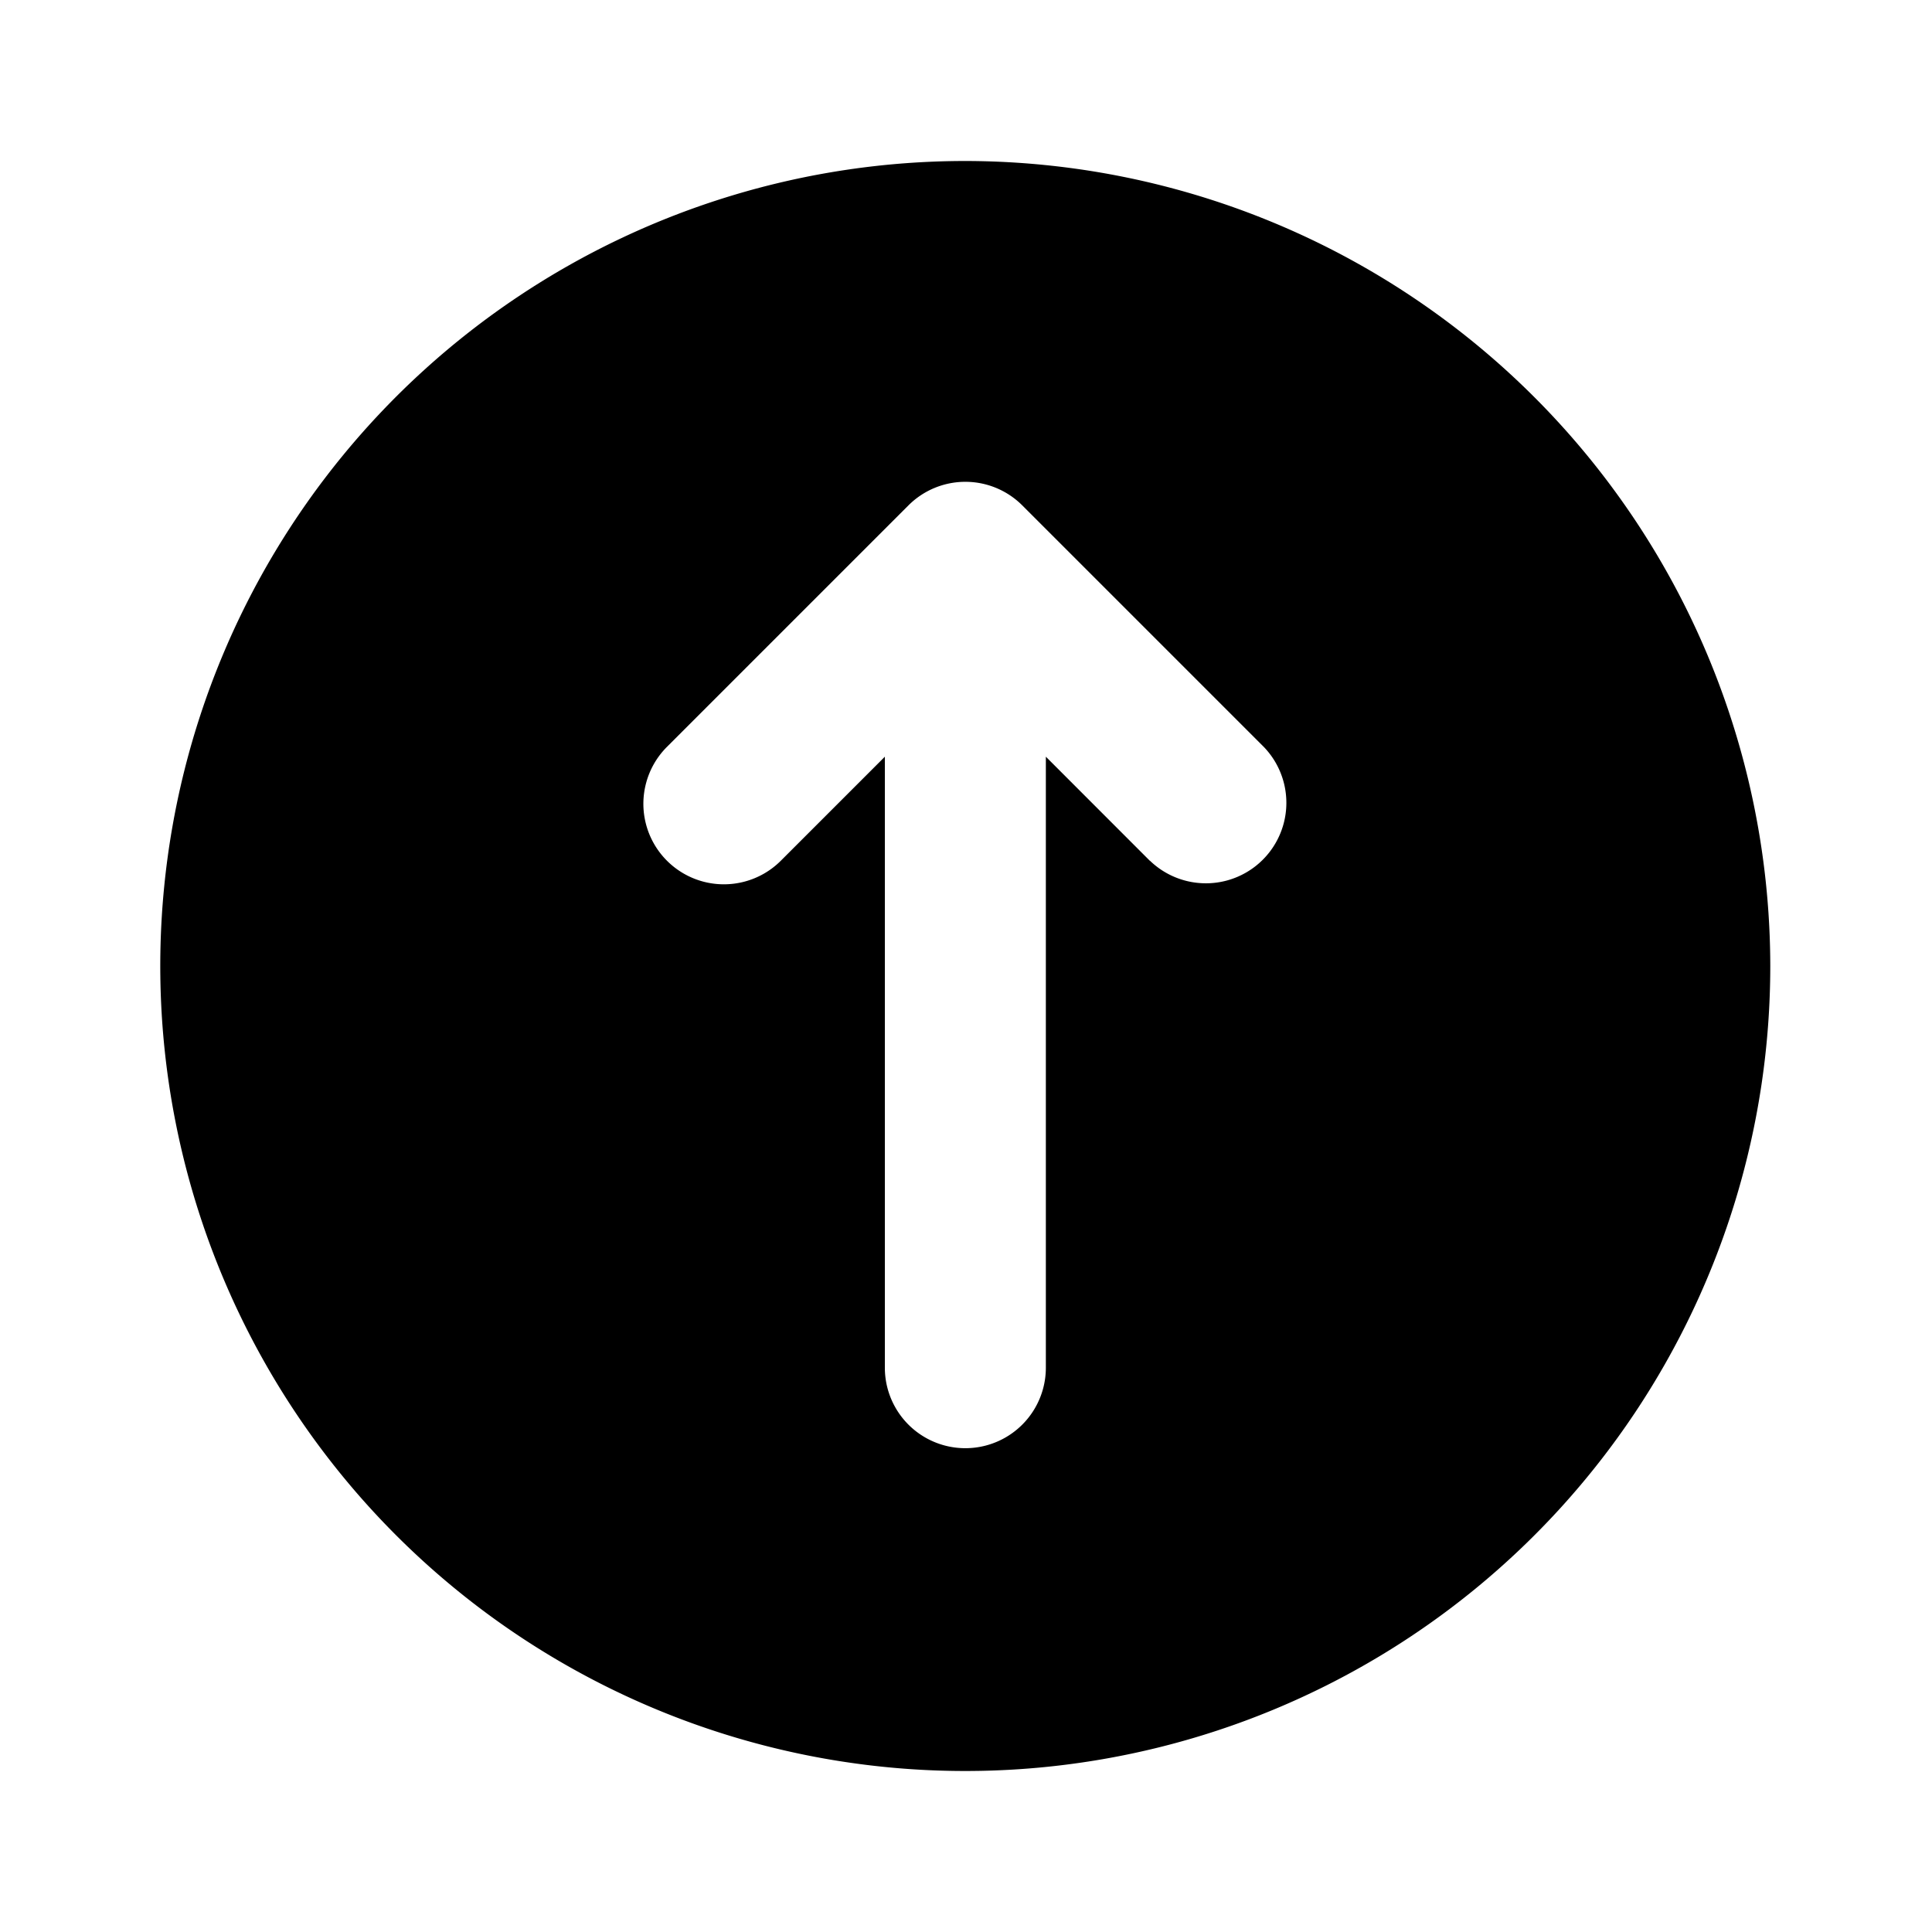
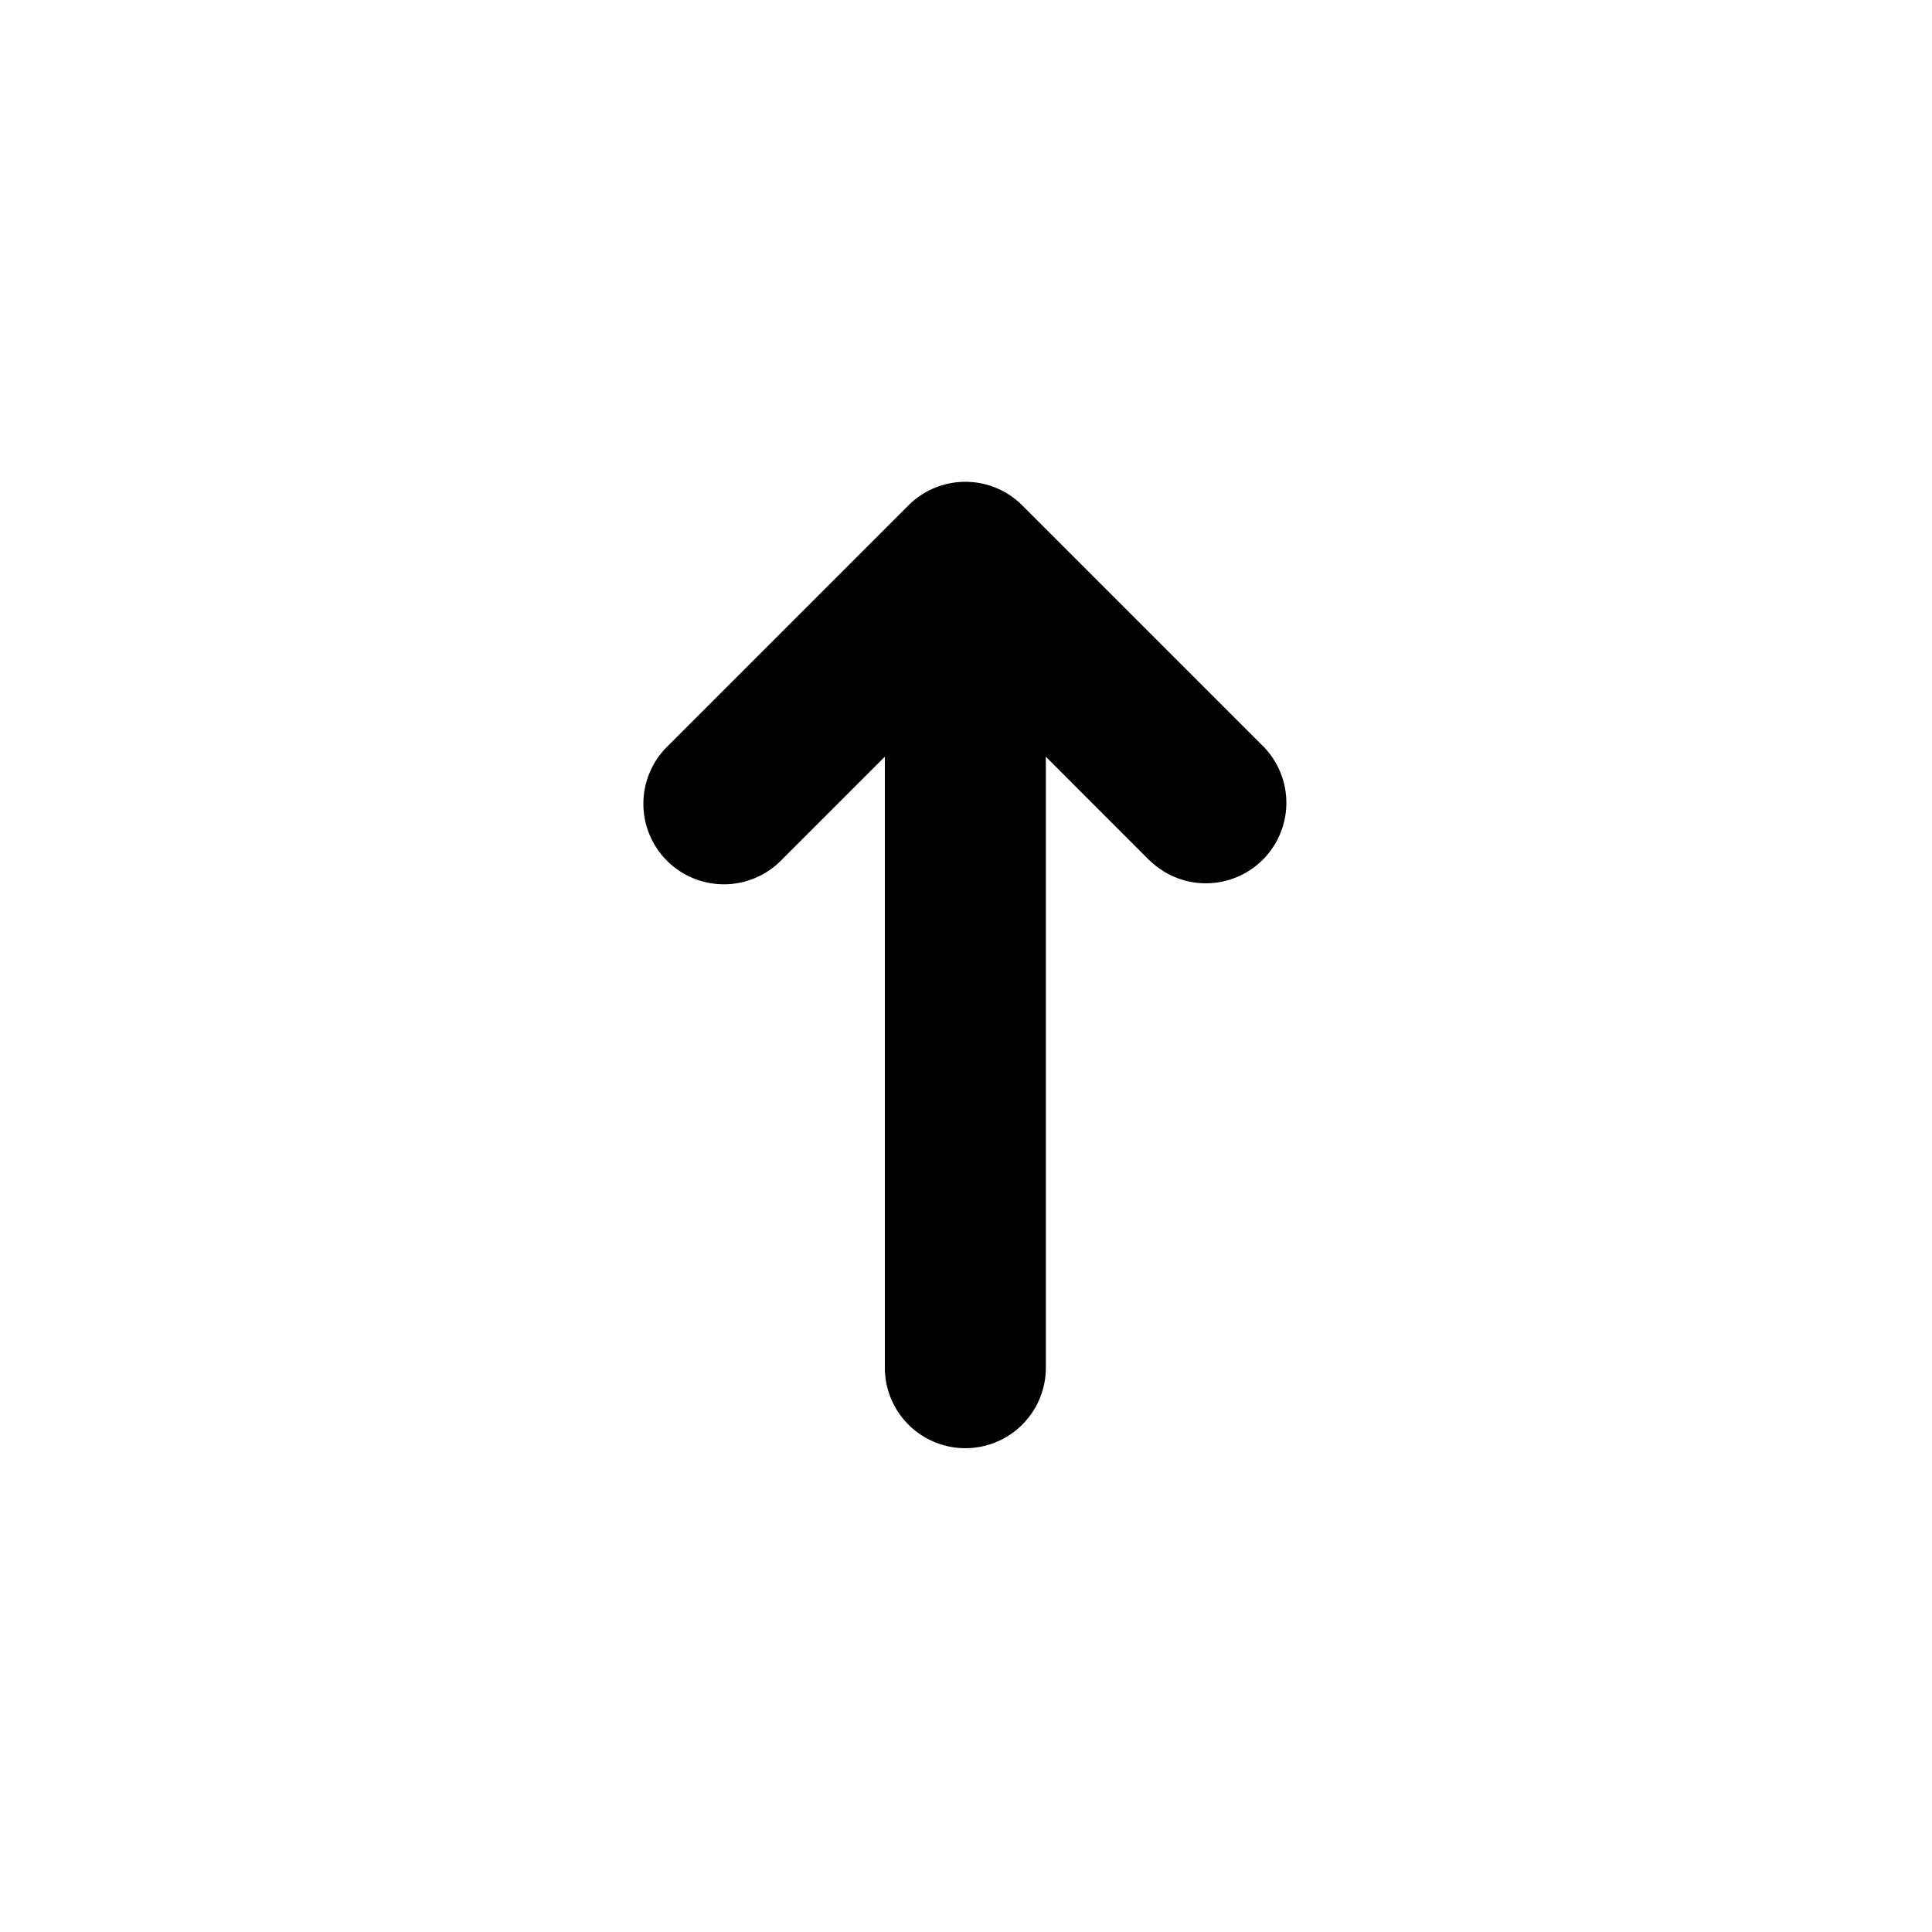
<svg xmlns="http://www.w3.org/2000/svg" id="Layer_1" height="512" viewBox="0 0 24 24" width="512" data-name="Layer 1">
-   <path d="m11.991 2a10 10 0 1 0 10 10 10.011 10.011 0 0 0 -10-10zm2.294 8.694-1.293-1.294v7.59a1 1 0 0 1 -2 0v-7.59l-1.292 1.292a1 1 0 0 1 -1.415-1.414l3-3a1 1 0 0 1 1.414 0l3 3a1 1 0 0 1 -1.414 1.414z" />
+   <path d="m11.991 2zm2.294 8.694-1.293-1.294v7.59a1 1 0 0 1 -2 0v-7.59l-1.292 1.292a1 1 0 0 1 -1.415-1.414l3-3a1 1 0 0 1 1.414 0l3 3a1 1 0 0 1 -1.414 1.414z" />
</svg>